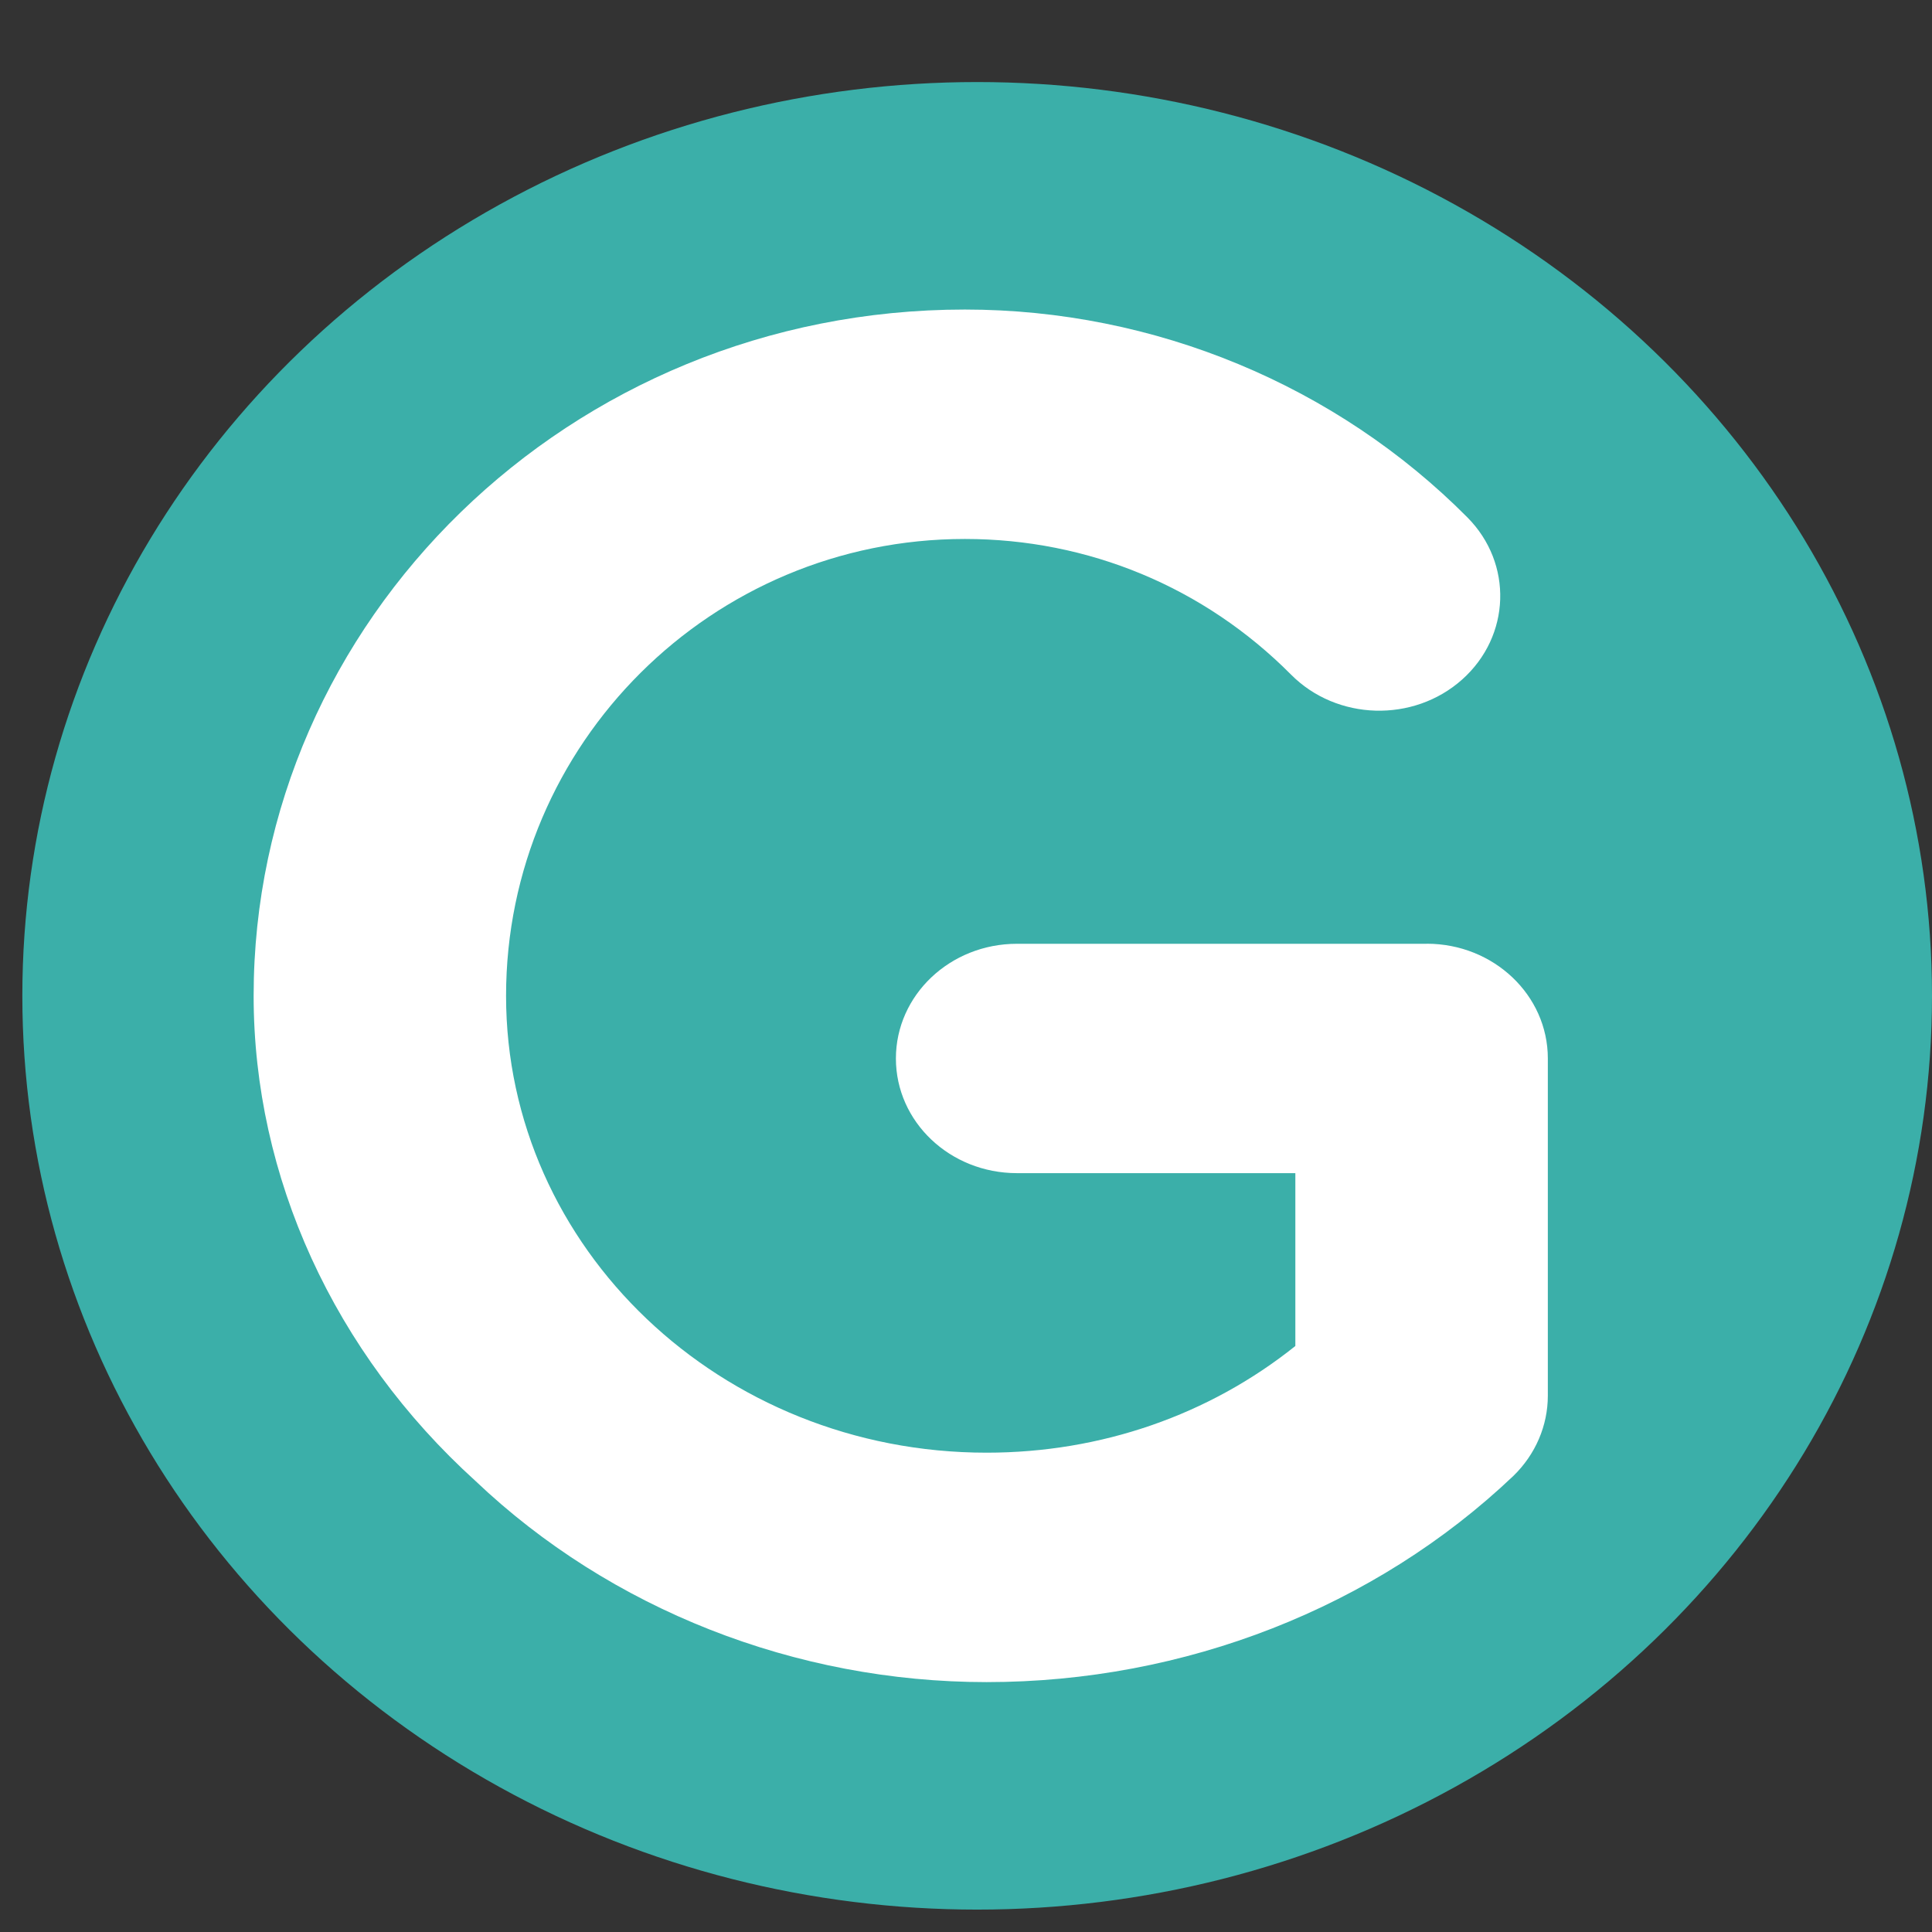
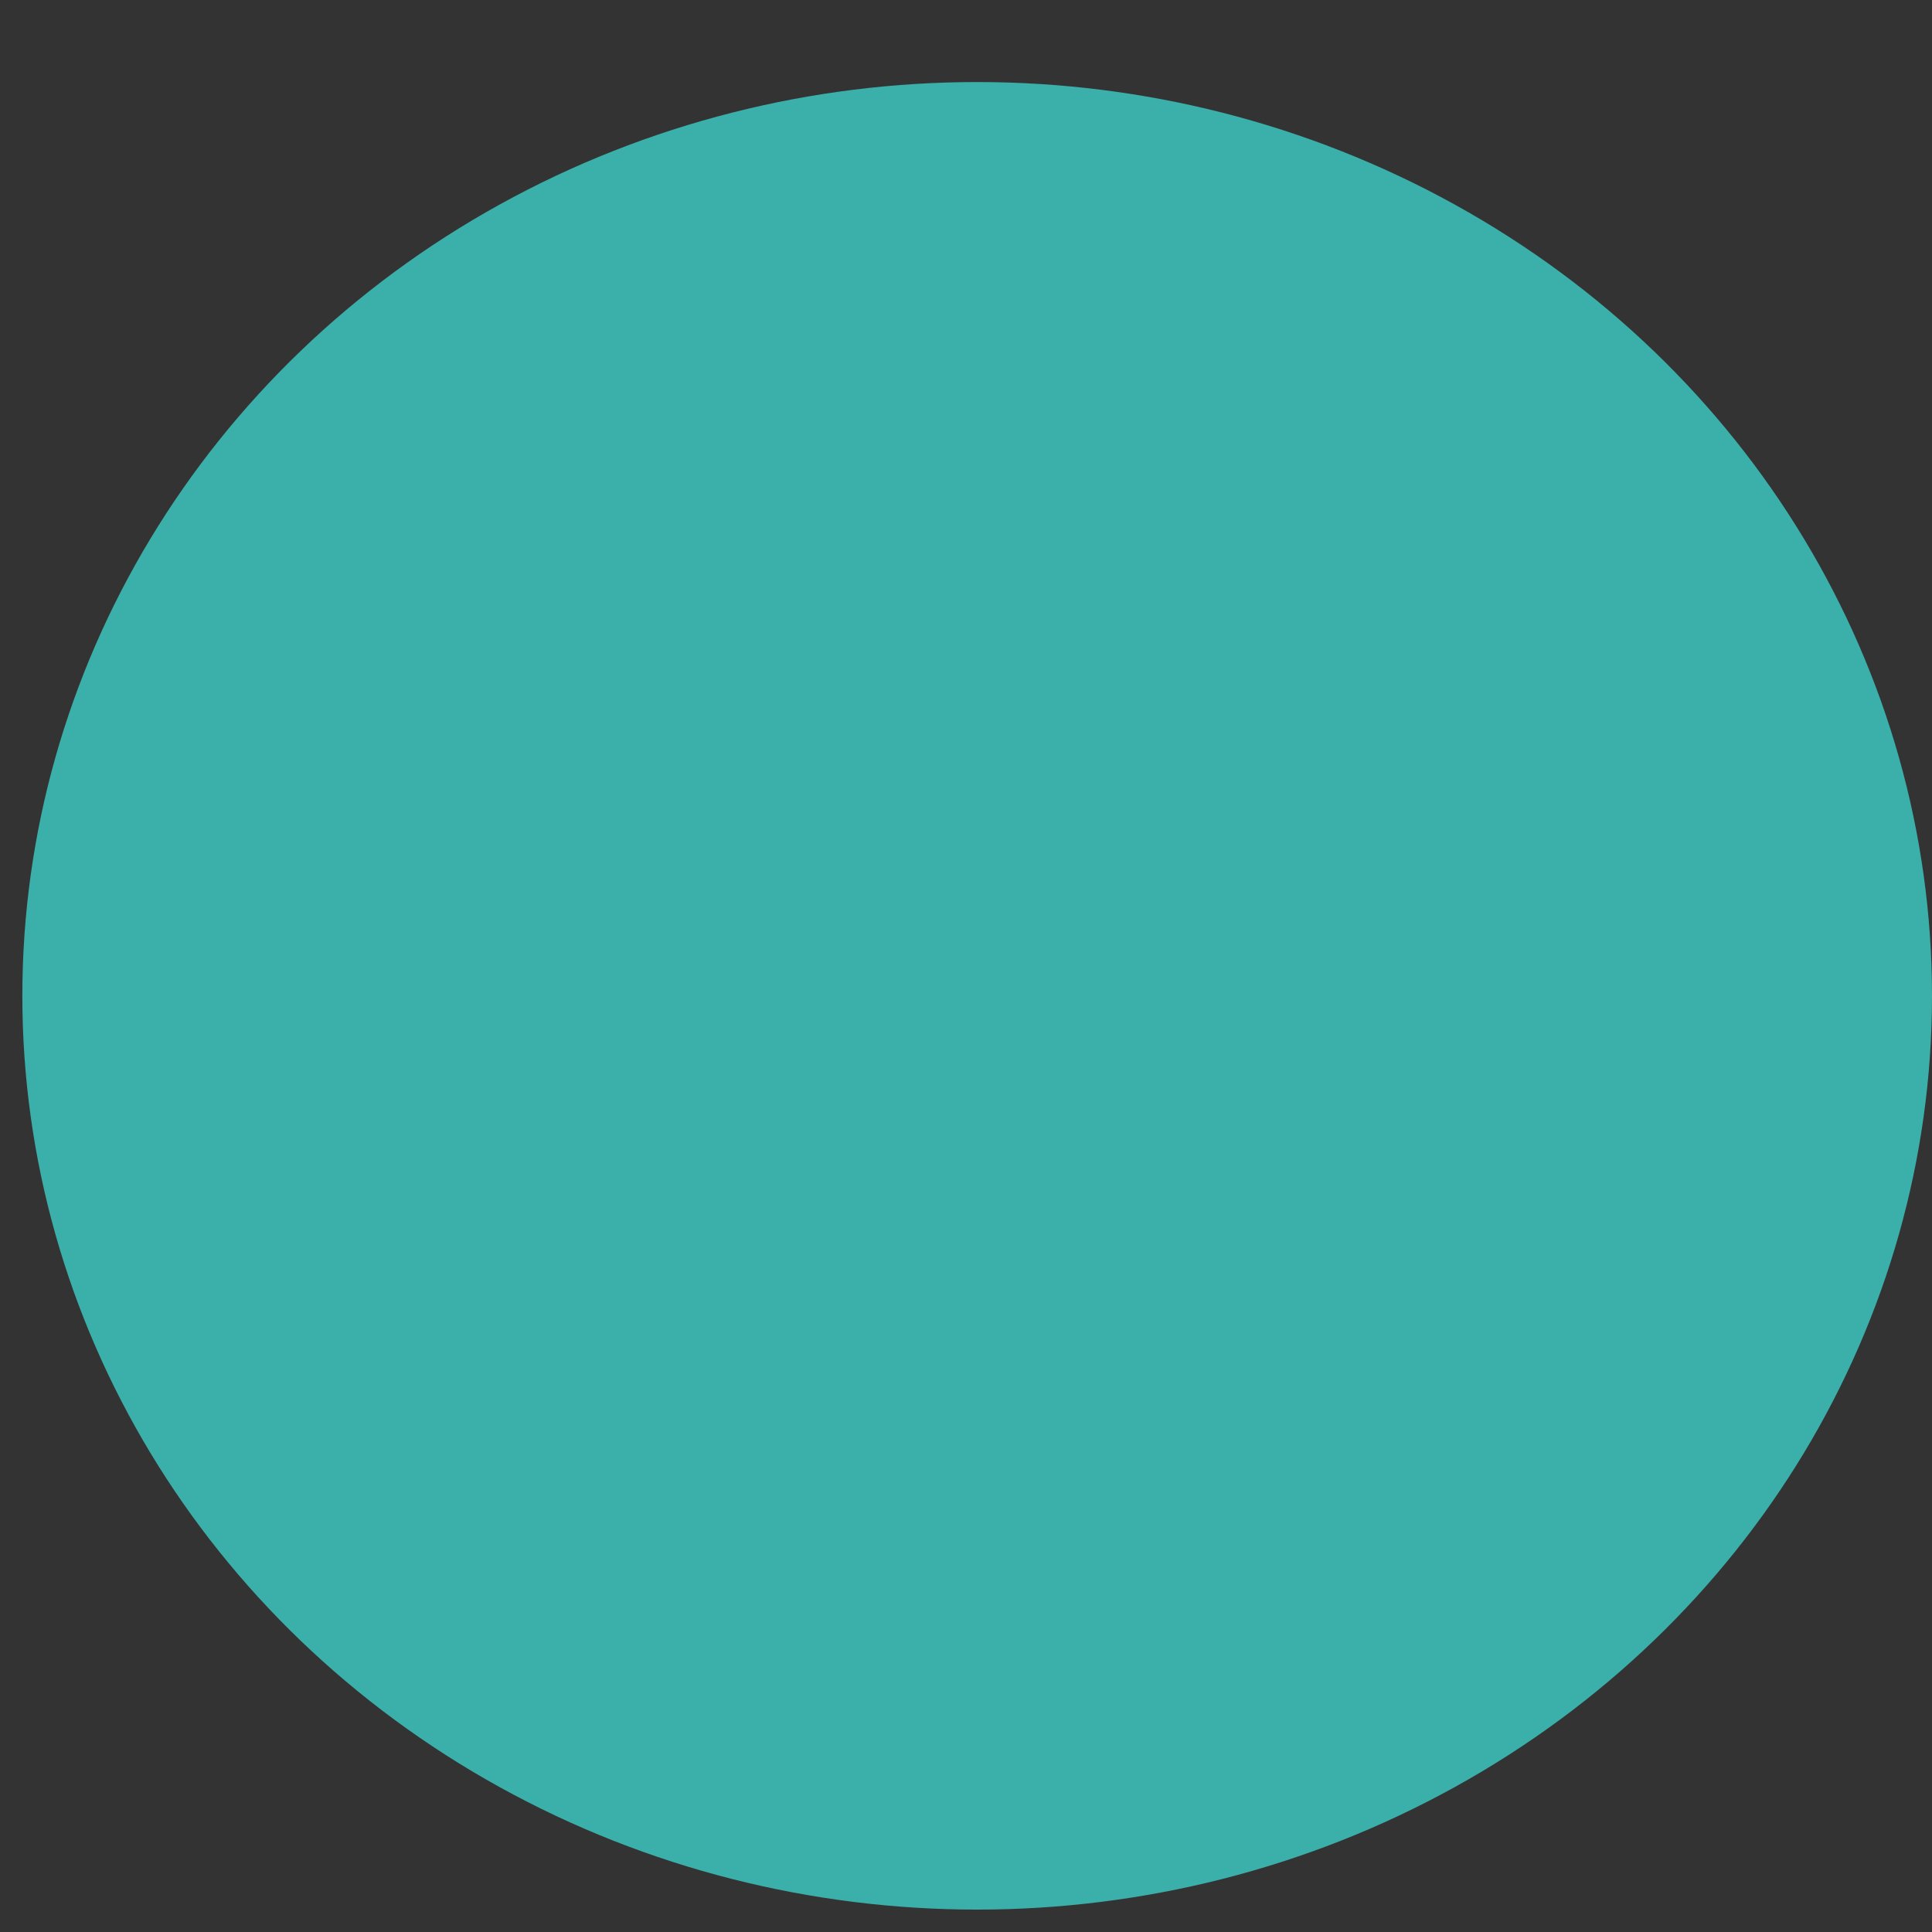
<svg xmlns="http://www.w3.org/2000/svg" width="32" height="32" viewBox="0 0 32 32" fill="none">
  <rect x="0" y="0" width="32" height="32" fill="#333333" stroke="none" />
  <ellipse cx="16.185" cy="16.494" rx="15.815" ry="15.135" fill="#3BAFA9" />
-   <path d="M23.632 15.632H16.844C15.736 15.632 14.839 16.482 14.839 17.532C14.839 18.582 15.736 19.431 16.844 19.431H21.455V22.294C20.025 23.438 18.236 24.061 16.341 24.061C11.939 24.061 8.382 20.671 8.382 16.494C8.382 12.317 11.791 8.927 15.981 8.927C18.026 8.927 19.944 9.725 21.383 11.173C22.142 11.938 23.412 11.974 24.218 11.255C25.024 10.535 25.063 9.333 24.304 8.569C22.136 6.387 19.127 5.127 15.981 5.127C9.422 5.127 4.201 10.29 4.201 16.494C4.201 19.494 5.53 22.405 7.876 24.53C10.111 26.654 13.174 27.861 16.341 27.861C19.623 27.861 22.773 26.626 25.067 24.445C25.432 24.09 25.637 23.614 25.637 23.117V17.531C25.637 16.482 24.739 15.631 23.632 15.631V15.632Z" fill="white" />
</svg>